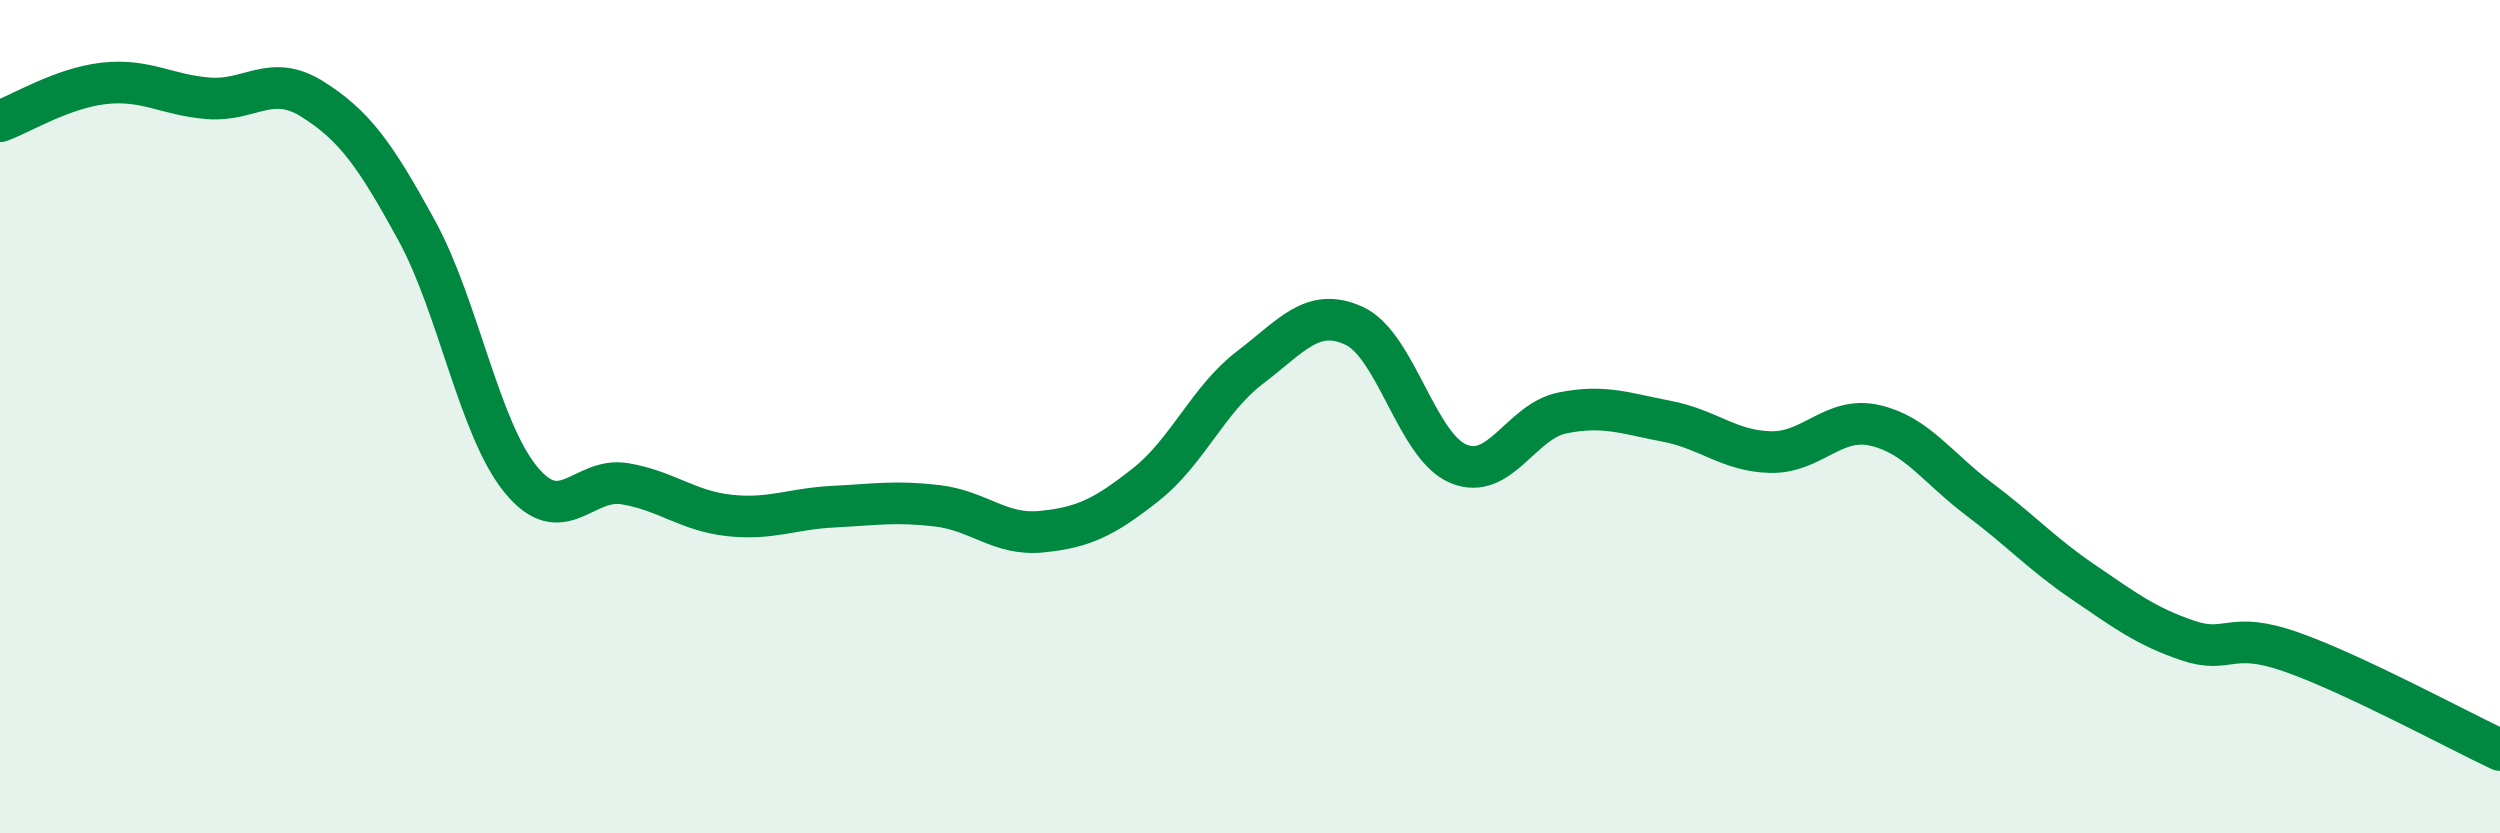
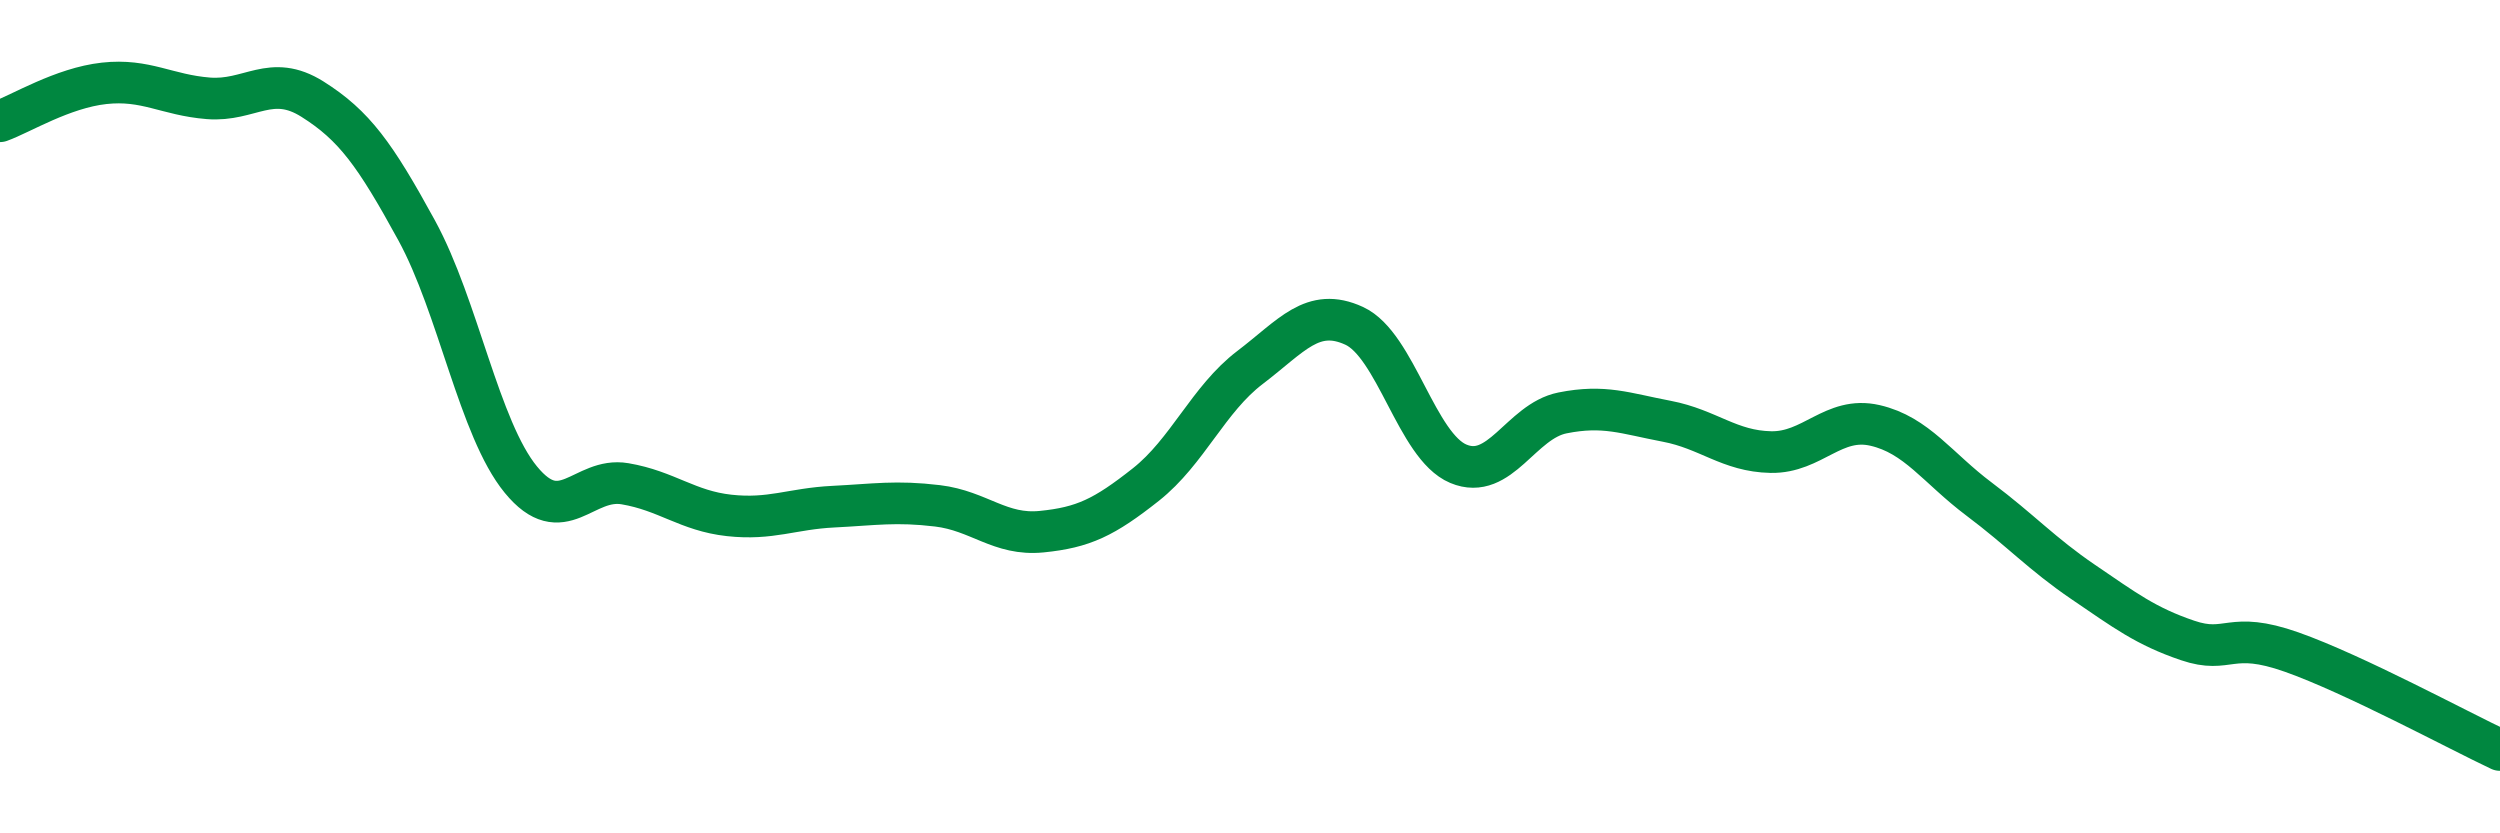
<svg xmlns="http://www.w3.org/2000/svg" width="60" height="20" viewBox="0 0 60 20">
-   <path d="M 0,2.91 C 0.5,2.73 1.5,2.11 2.5,2 C 3.5,1.89 4,2.28 5,2.36 C 6,2.44 6.5,1.75 7.5,2.38 C 8.5,3.01 9,3.7 10,5.53 C 11,7.36 11.5,10.29 12.5,11.51 C 13.5,12.73 14,11.44 15,11.61 C 16,11.78 16.5,12.26 17.5,12.37 C 18.5,12.48 19,12.21 20,12.16 C 21,12.11 21.5,12.02 22.5,12.14 C 23.5,12.26 24,12.86 25,12.76 C 26,12.66 26.5,12.42 27.5,11.63 C 28.5,10.84 29,9.58 30,8.82 C 31,8.06 31.5,7.36 32.5,7.82 C 33.5,8.28 34,10.71 35,11.13 C 36,11.55 36.5,10.11 37.5,9.91 C 38.5,9.71 39,9.92 40,10.11 C 41,10.3 41.5,10.83 42.5,10.85 C 43.5,10.87 44,9.98 45,10.21 C 46,10.44 46.5,11.23 47.5,11.98 C 48.5,12.73 49,13.29 50,13.97 C 51,14.65 51.5,15.03 52.5,15.37 C 53.5,15.71 53.5,15.12 55,15.65 C 56.5,16.18 59,17.53 60,18L60 20L0 20Z" fill="#008740" opacity="0.1" stroke-linecap="round" stroke-linejoin="round" />
  <path d="M 0,2.91 C 0.5,2.73 1.5,2.11 2.5,2 C 3.5,1.89 4,2.28 5,2.36 C 6,2.44 6.5,1.75 7.5,2.38 C 8.5,3.01 9,3.7 10,5.53 C 11,7.36 11.5,10.29 12.5,11.51 C 13.5,12.73 14,11.44 15,11.61 C 16,11.78 16.5,12.26 17.5,12.37 C 18.5,12.48 19,12.21 20,12.16 C 21,12.11 21.5,12.02 22.5,12.14 C 23.5,12.26 24,12.86 25,12.76 C 26,12.66 26.5,12.42 27.5,11.63 C 28.5,10.84 29,9.58 30,8.82 C 31,8.06 31.5,7.36 32.5,7.82 C 33.5,8.28 34,10.71 35,11.13 C 36,11.55 36.5,10.11 37.5,9.91 C 38.5,9.71 39,9.92 40,10.11 C 41,10.3 41.5,10.83 42.5,10.85 C 43.5,10.87 44,9.98 45,10.21 C 46,10.44 46.5,11.23 47.5,11.98 C 48.5,12.73 49,13.29 50,13.97 C 51,14.65 51.5,15.03 52.5,15.37 C 53.5,15.71 53.5,15.12 55,15.65 C 56.5,16.18 59,17.53 60,18" stroke="#008740" stroke-width="1" fill="none" stroke-linecap="round" stroke-linejoin="round" />
</svg>